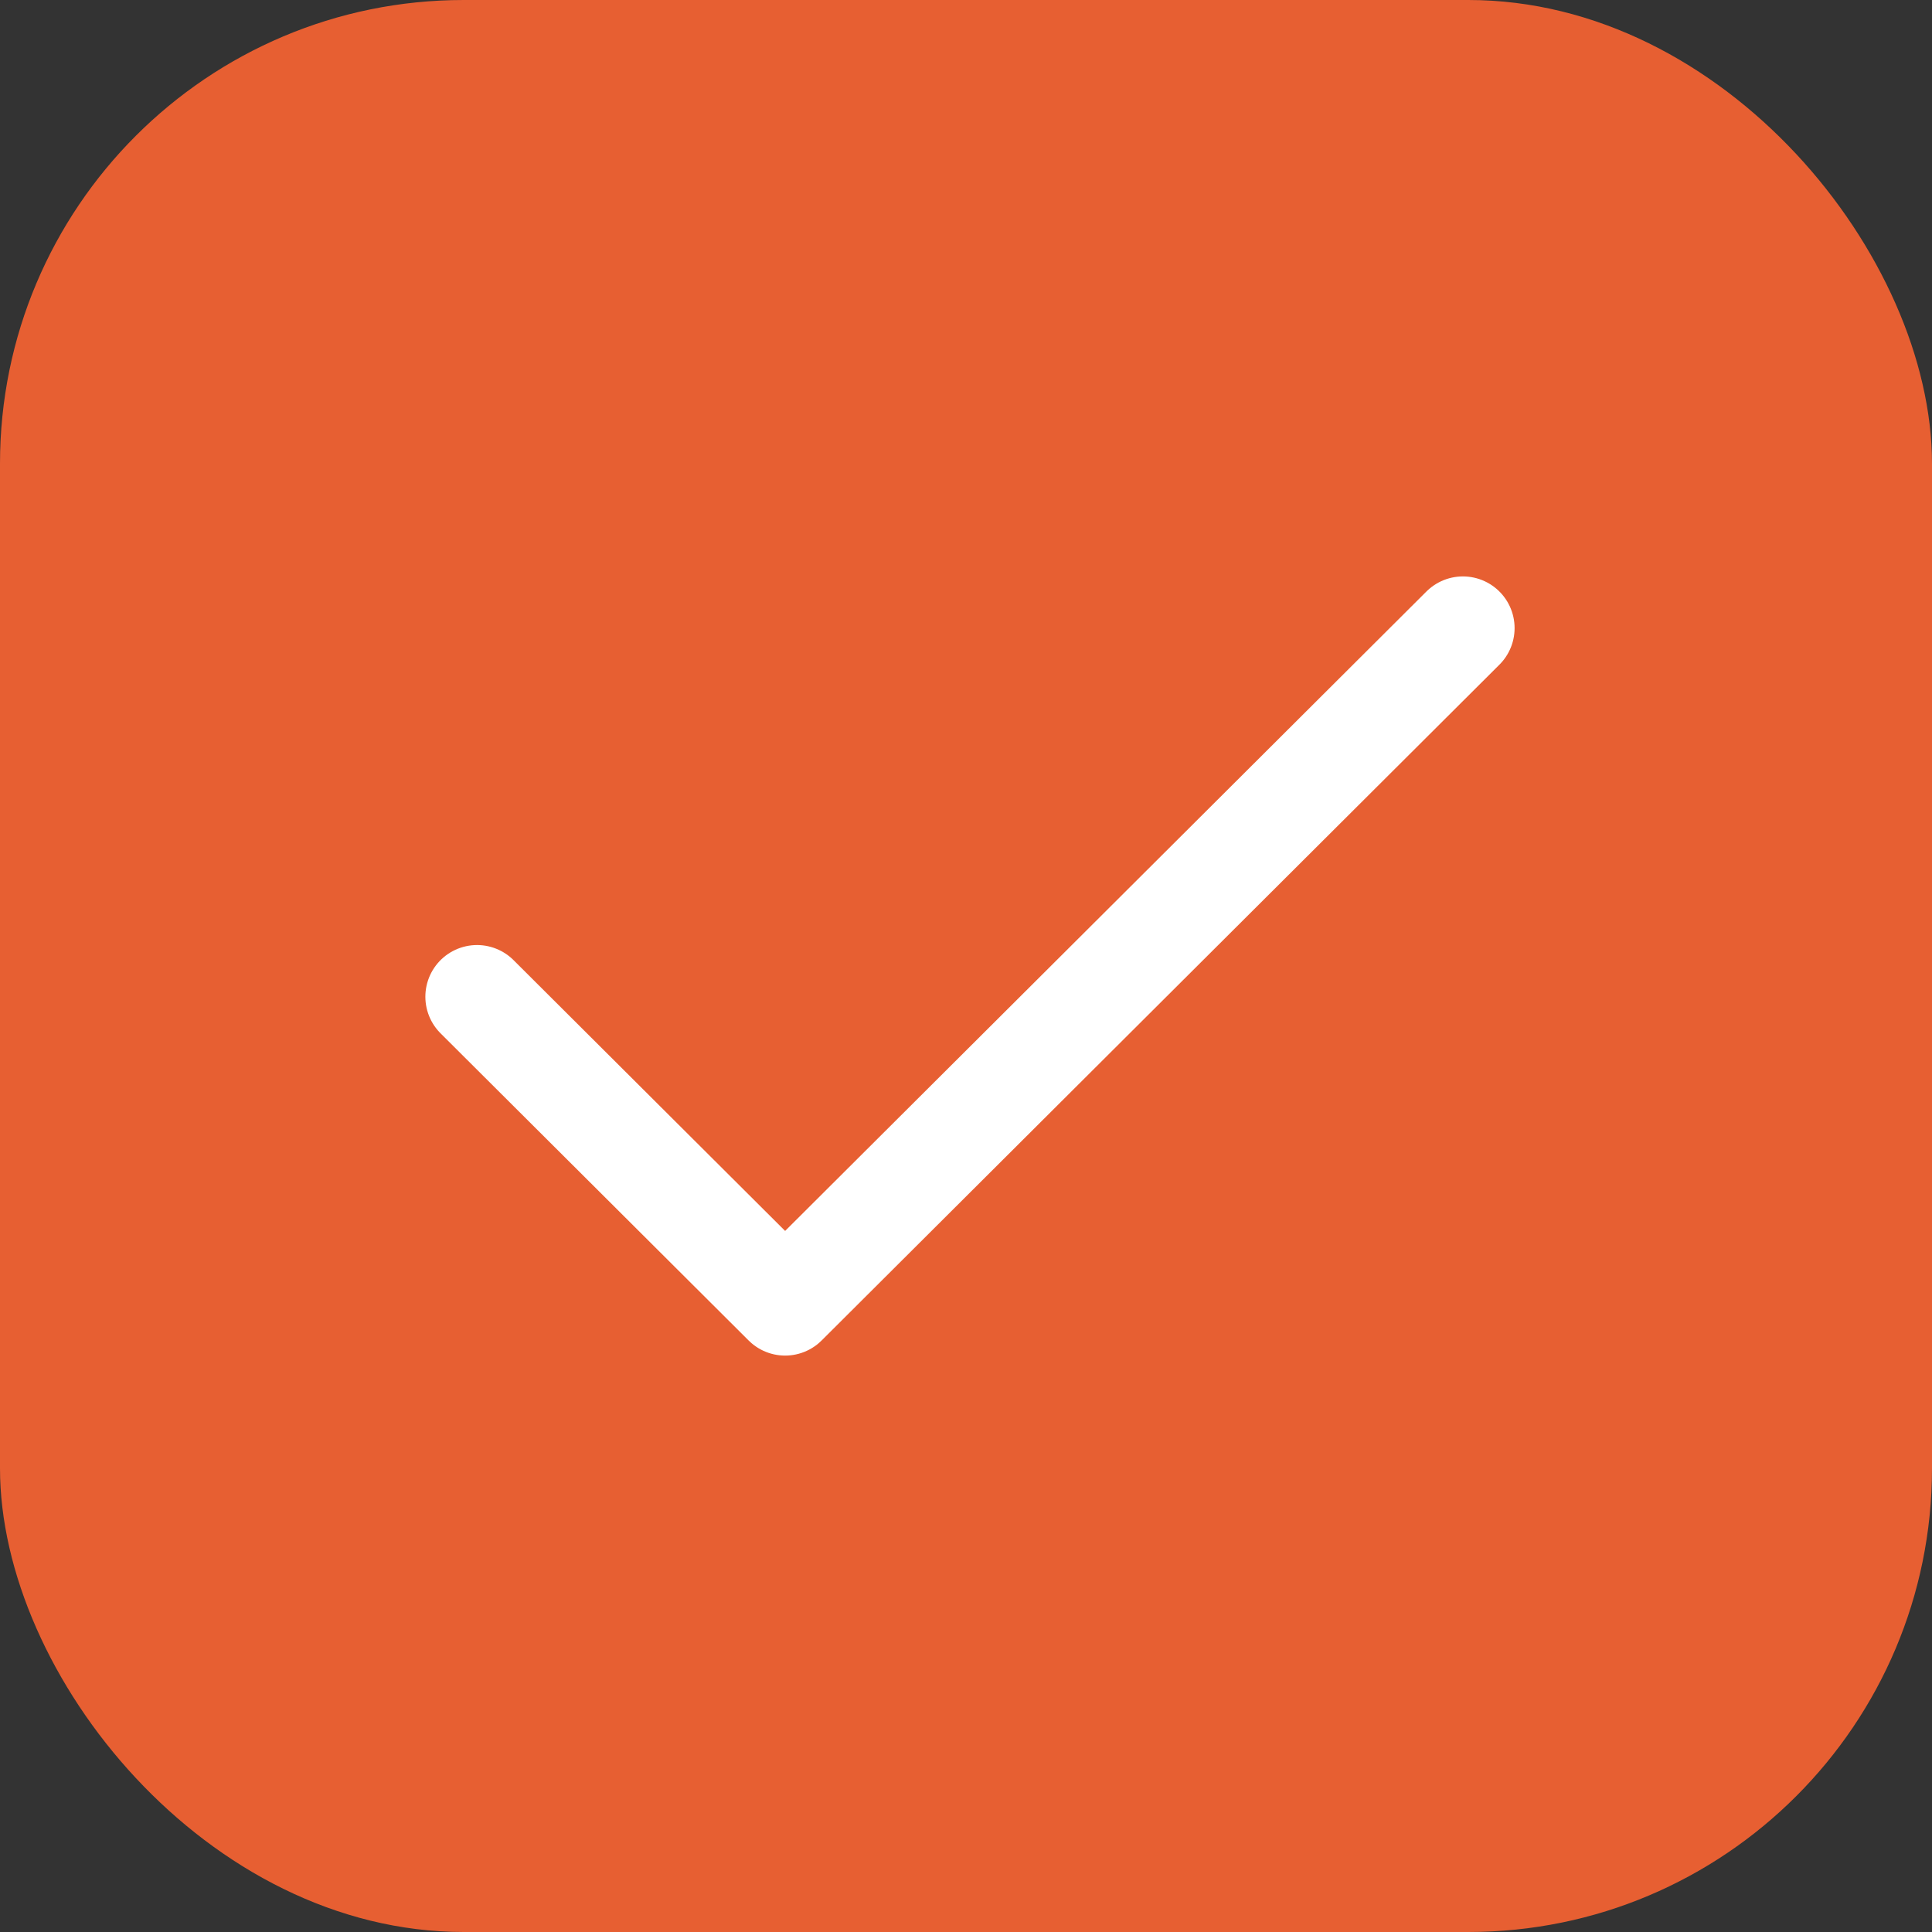
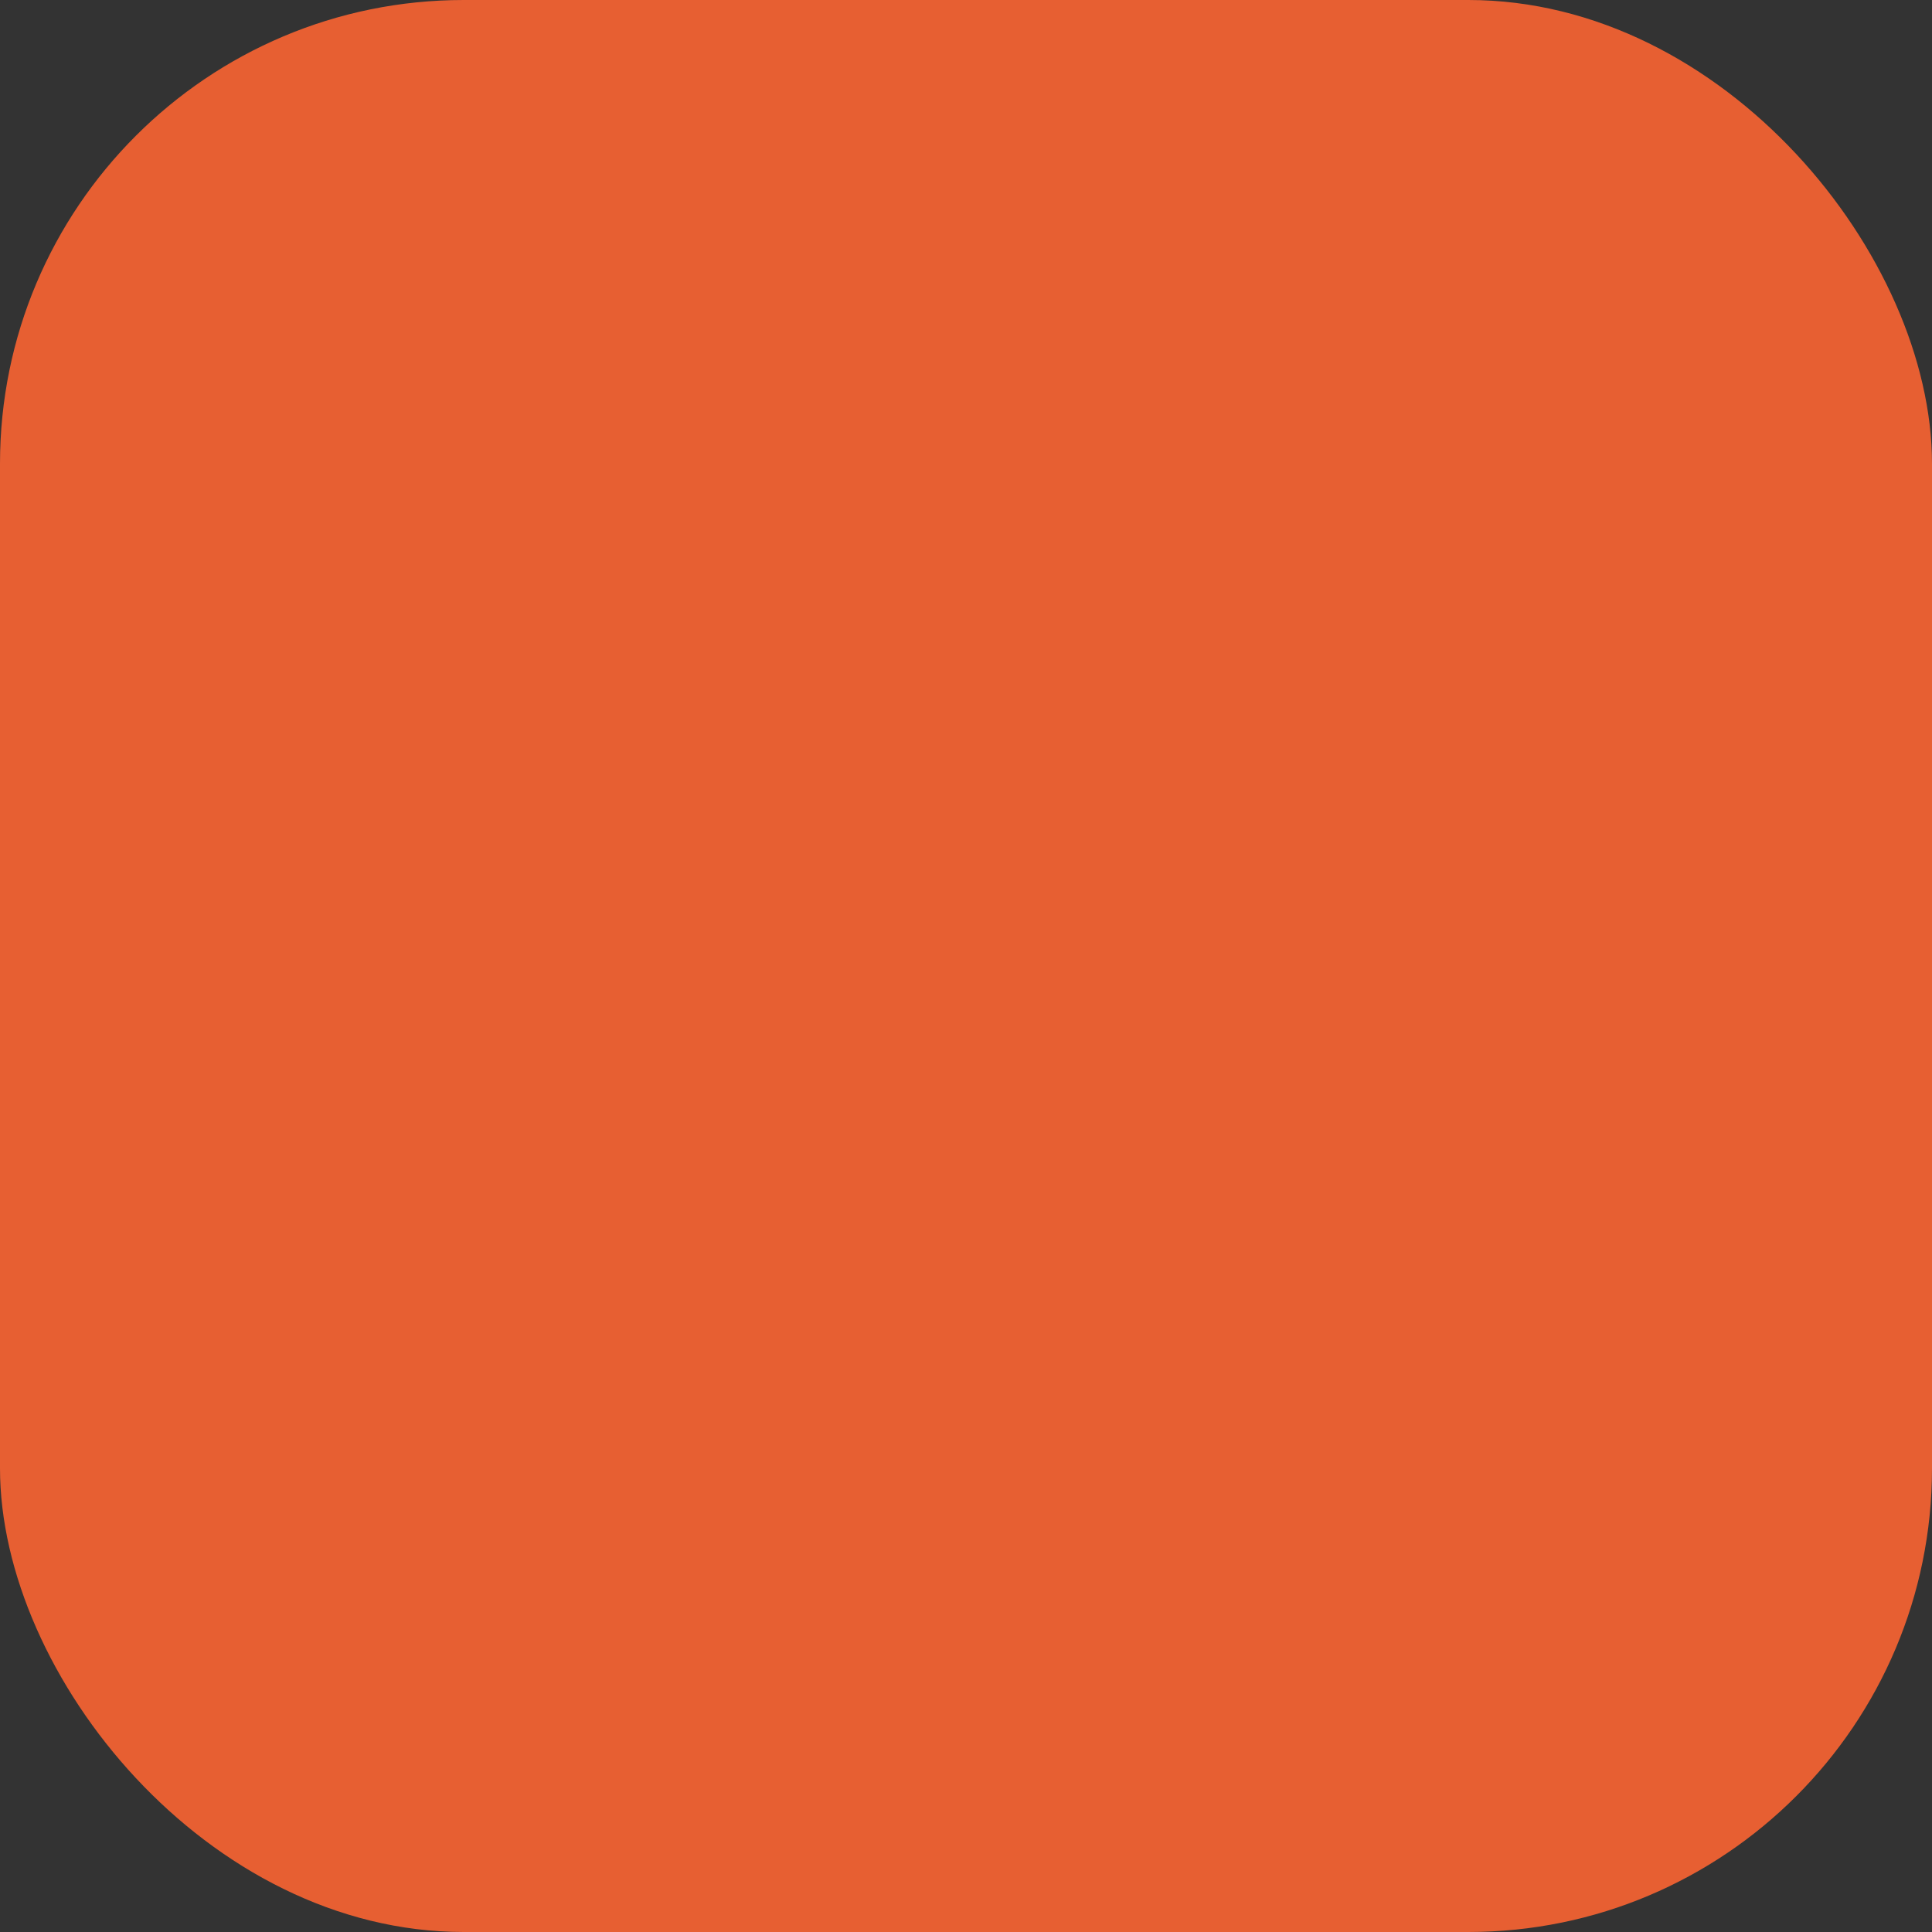
<svg xmlns="http://www.w3.org/2000/svg" width="243" height="243" viewBox="0 0 243 243" fill="none">
  <rect x="0" y="0" width="243" height="243" fill="#333333" stroke="none" />
  <rect width="243" height="243" rx="58.32" fill="#E75F32" />
-   <path d="M184 79L98.75 164L60 125.364" stroke="white" stroke-width="13" stroke-linecap="round" stroke-linejoin="round" />
</svg>